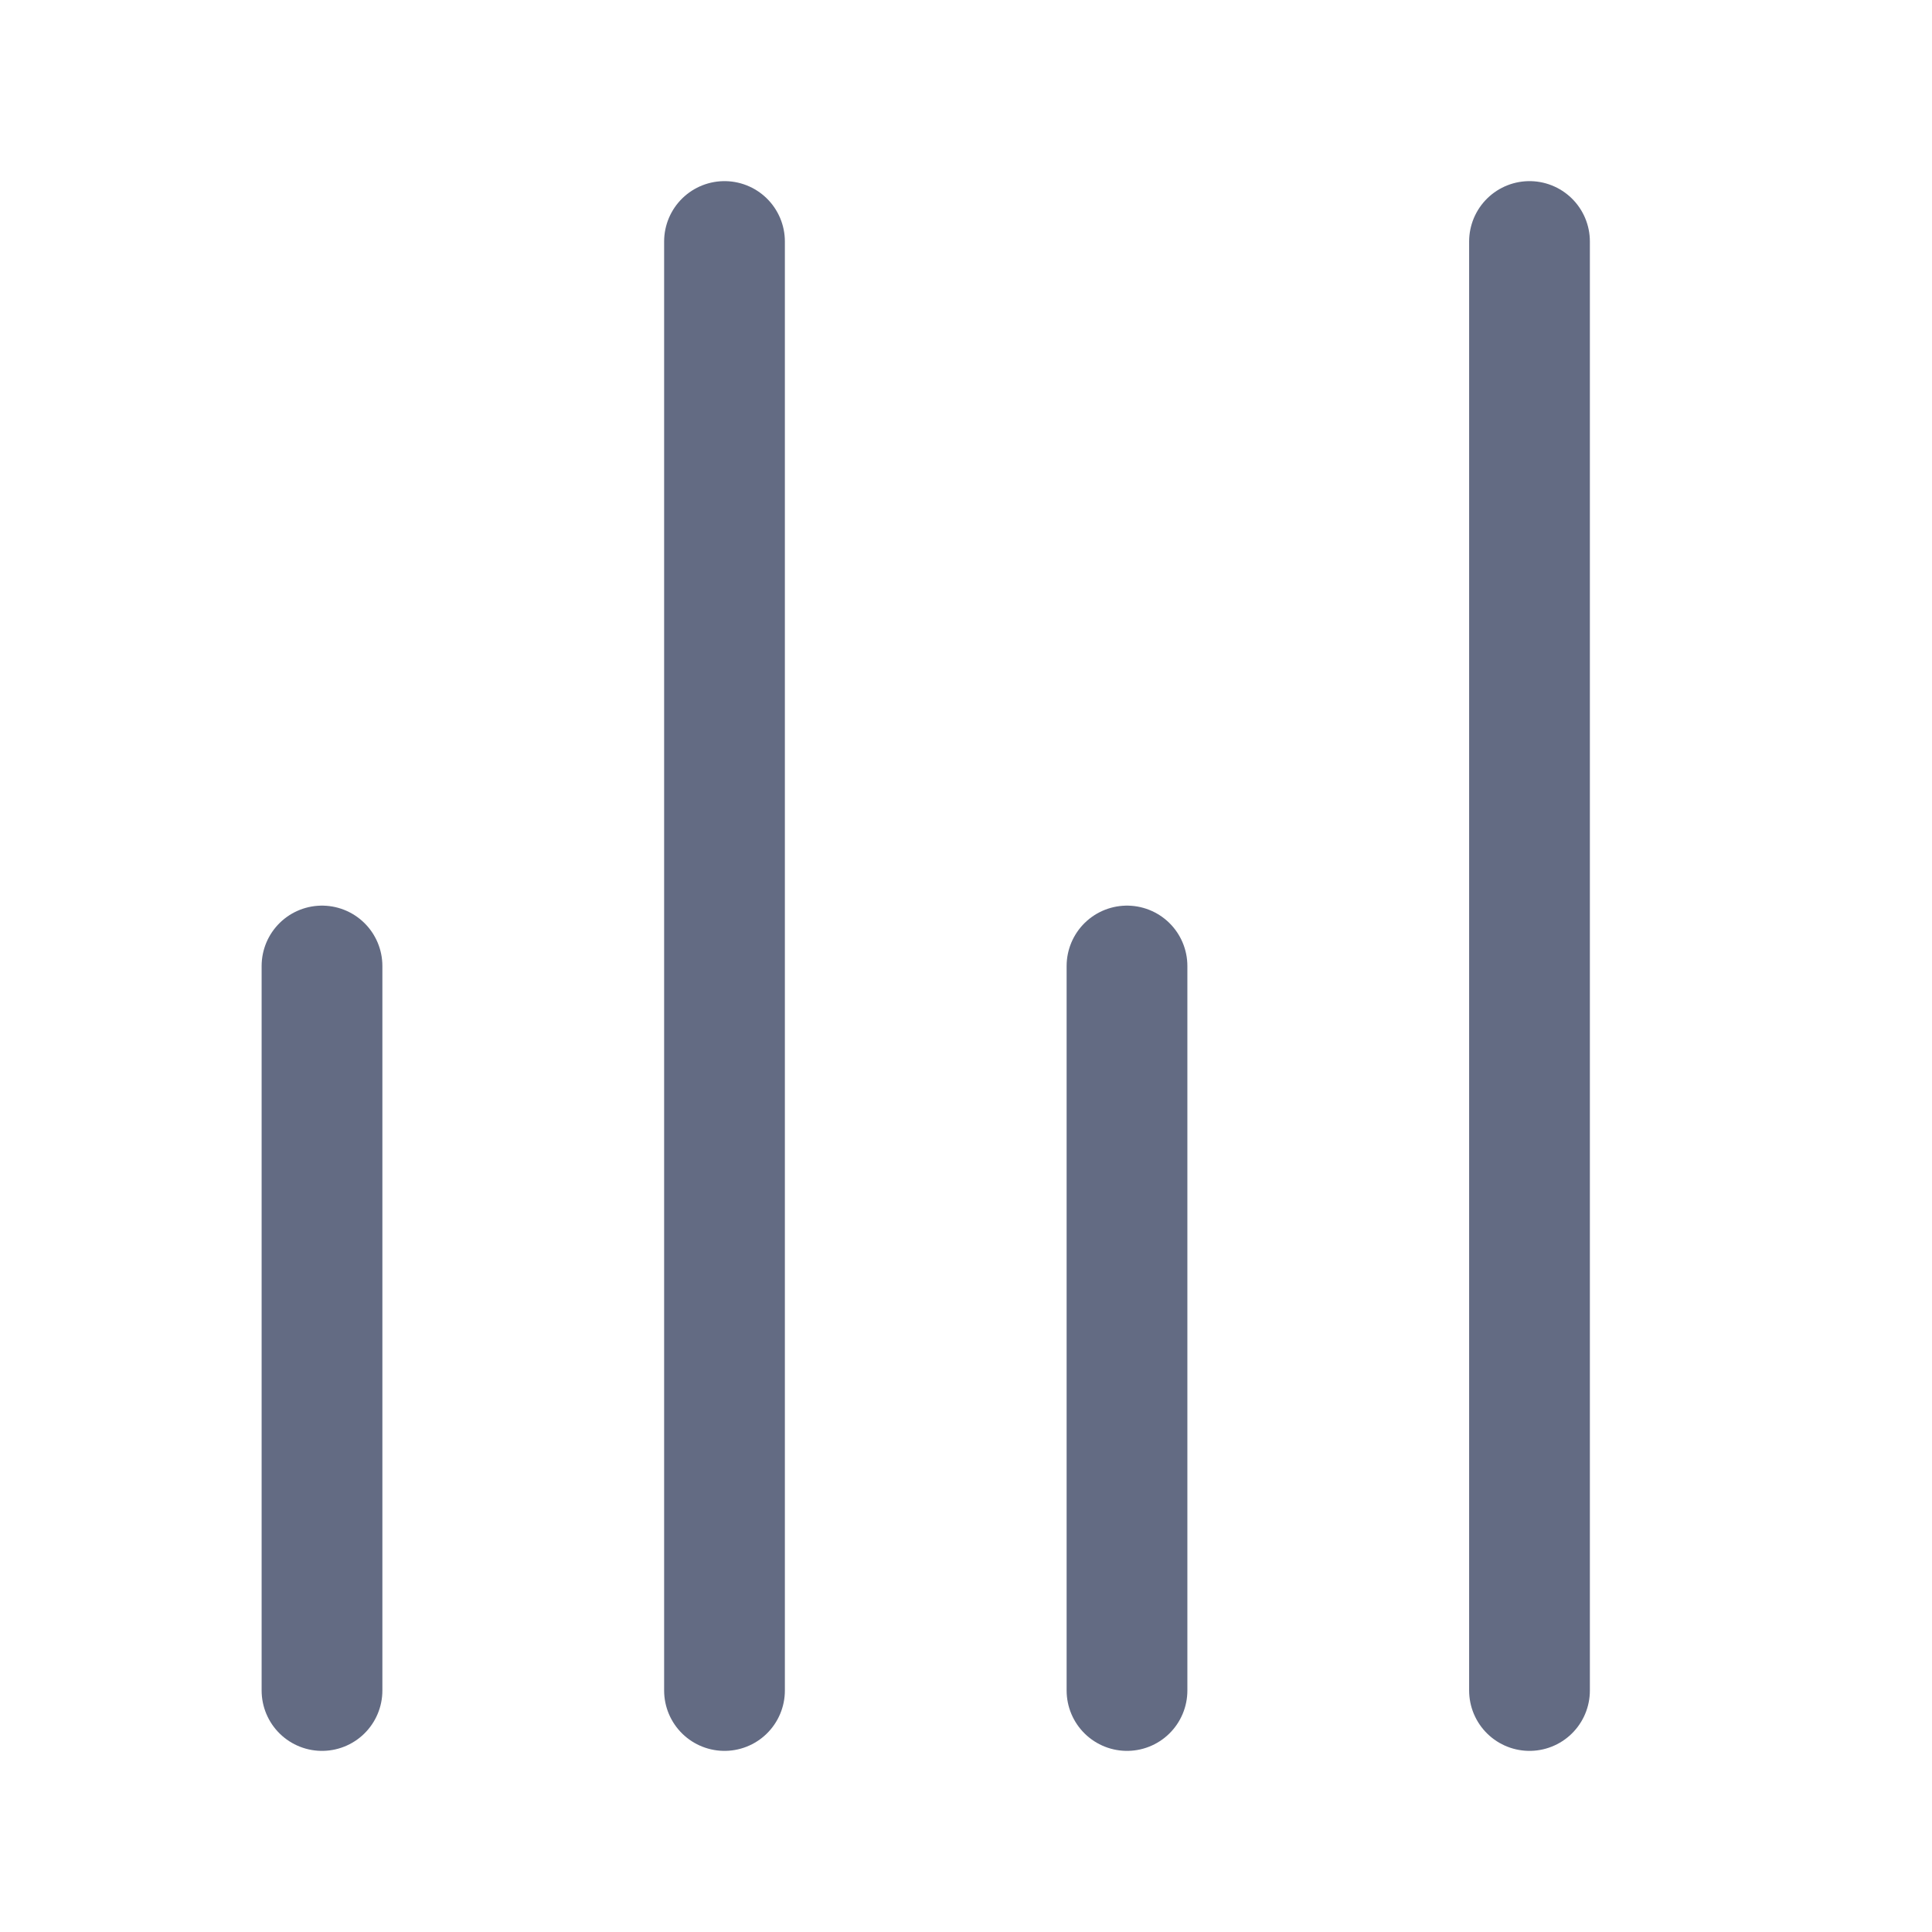
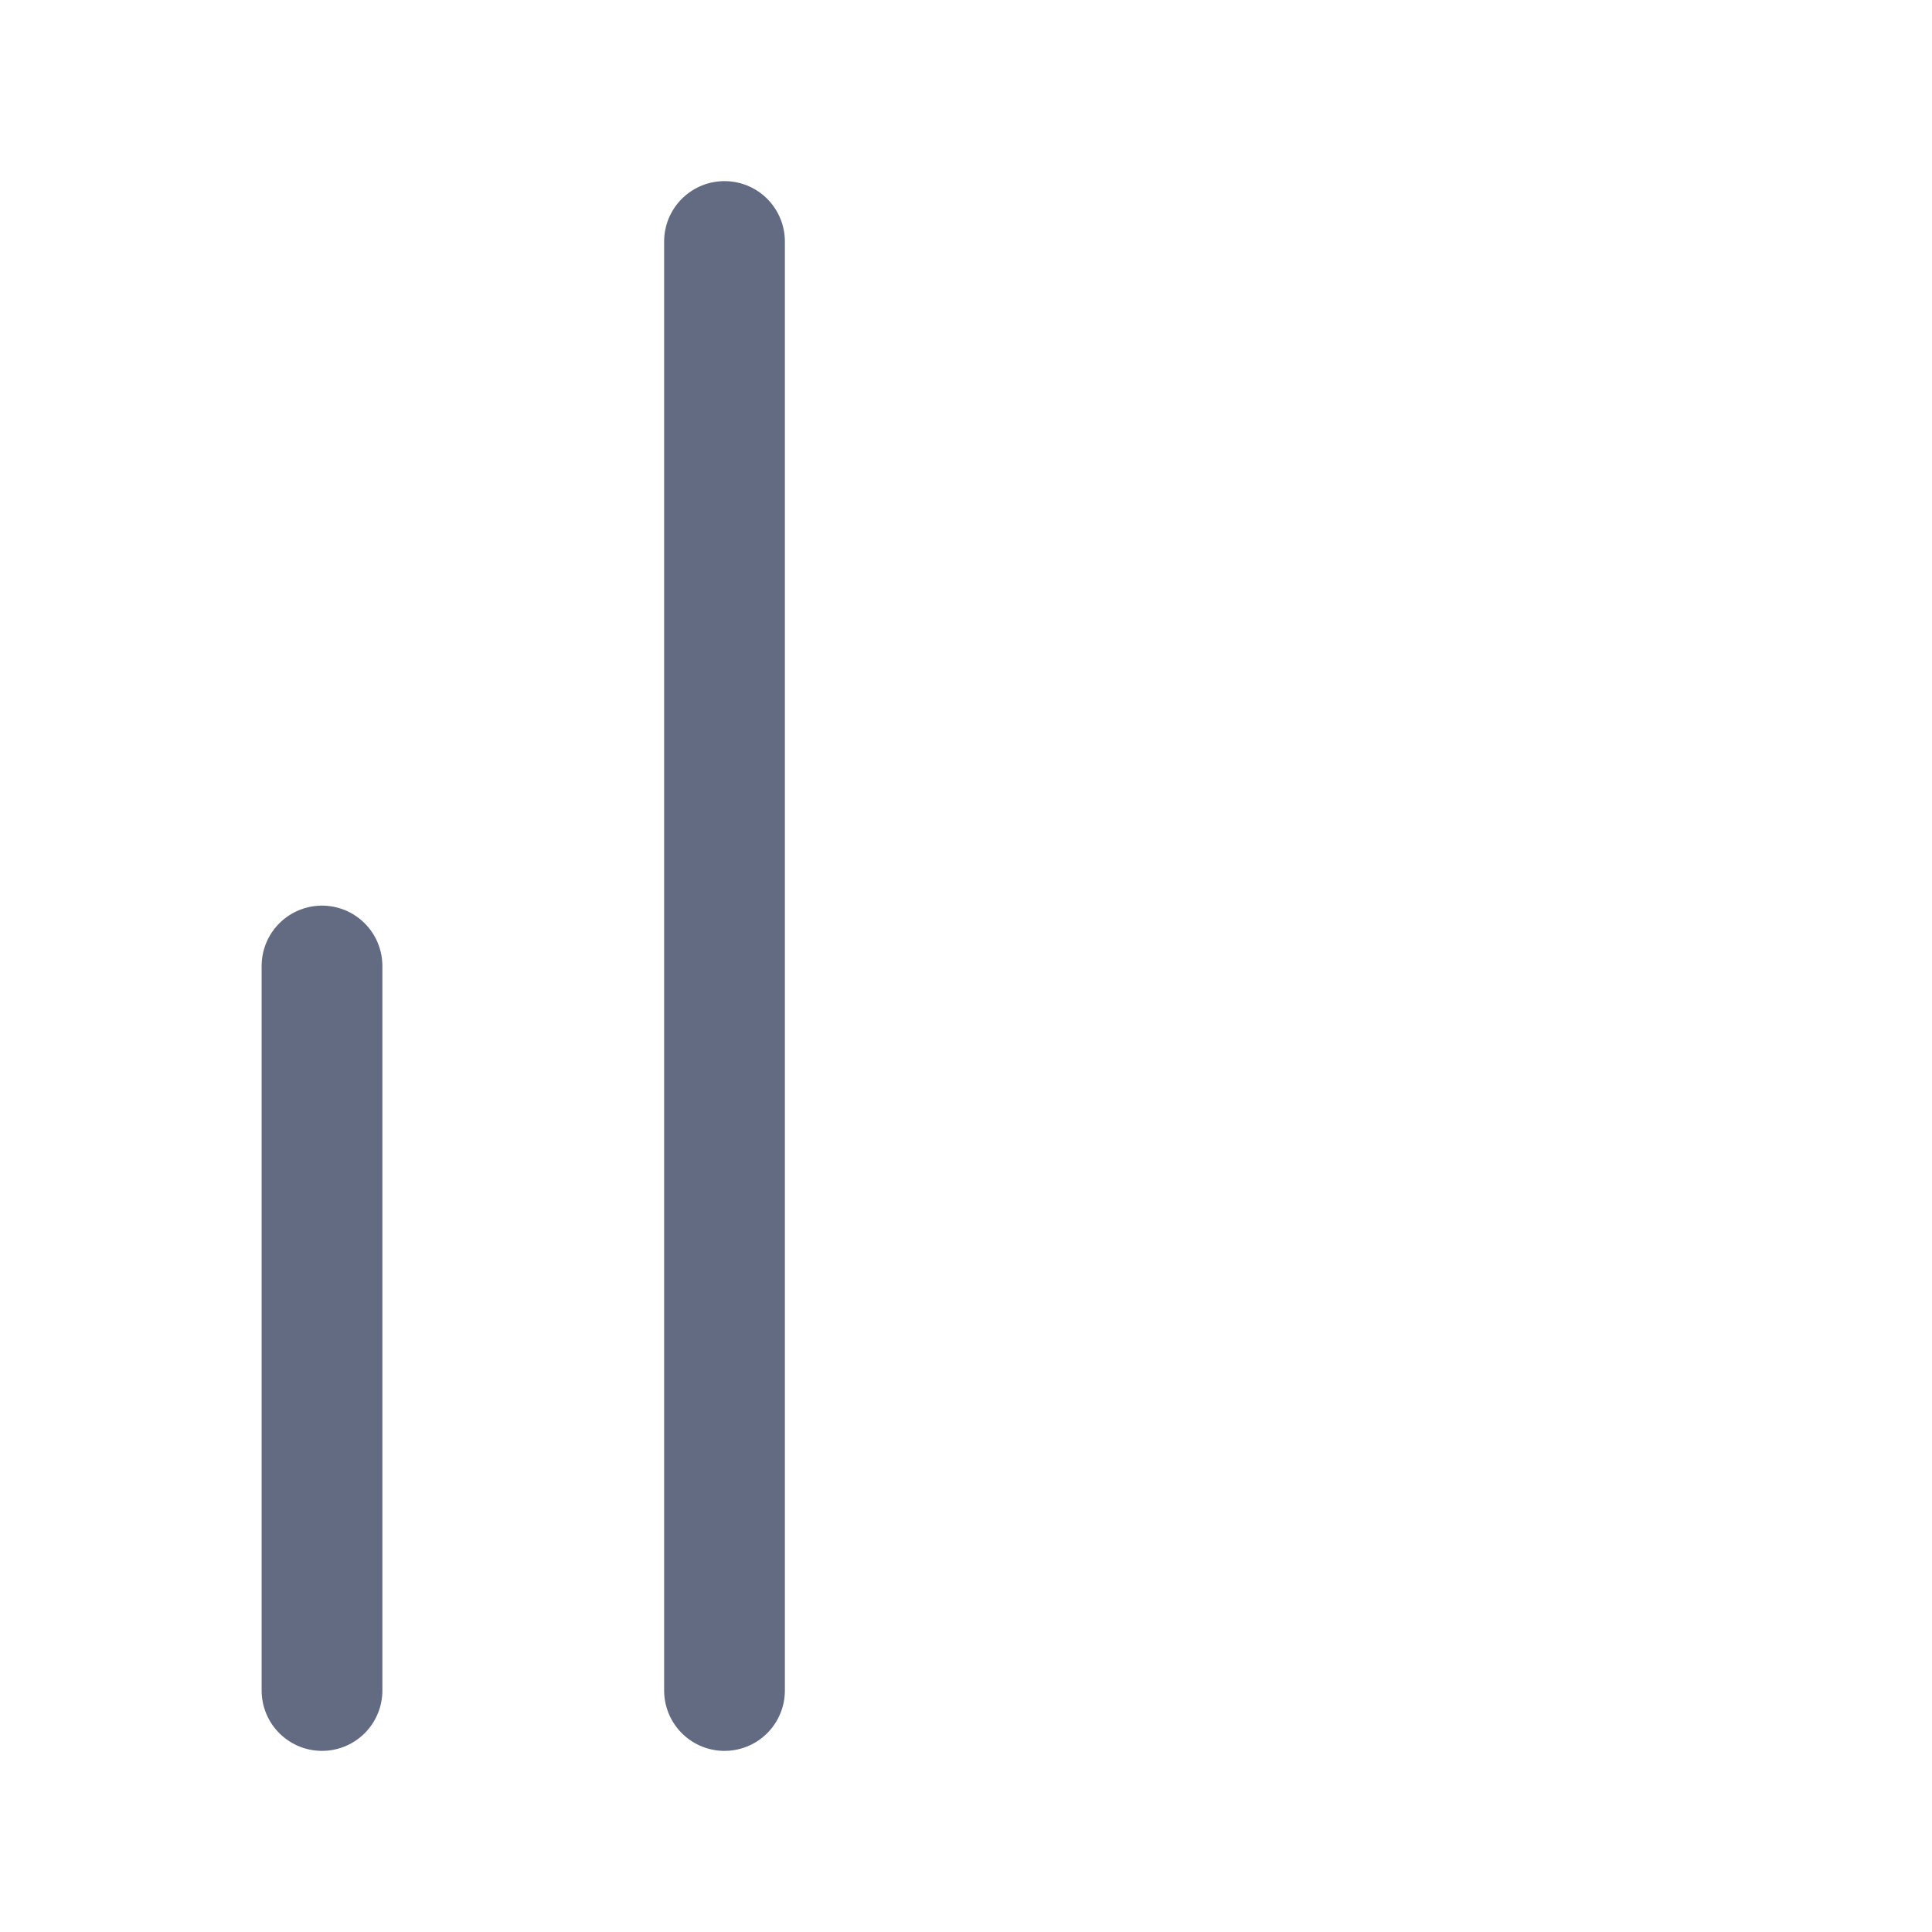
<svg xmlns="http://www.w3.org/2000/svg" width="24" height="24" viewBox="0 0 24 24" fill="none">
-   <path d="M19 3L19 21" stroke="#636B83" stroke-width="1.5" stroke-linecap="round" stroke-linejoin="round" />
-   <path d="M14 12L14 21" stroke="#636B83" stroke-width="1.5" stroke-linecap="round" stroke-linejoin="round" />
  <path d="M9 3L9 21" stroke="#636B83" stroke-width="1.5" stroke-linecap="round" stroke-linejoin="round" />
  <path d="M4 12L4 21" stroke="#636B83" stroke-width="1.5" stroke-linecap="round" stroke-linejoin="round" />
</svg>